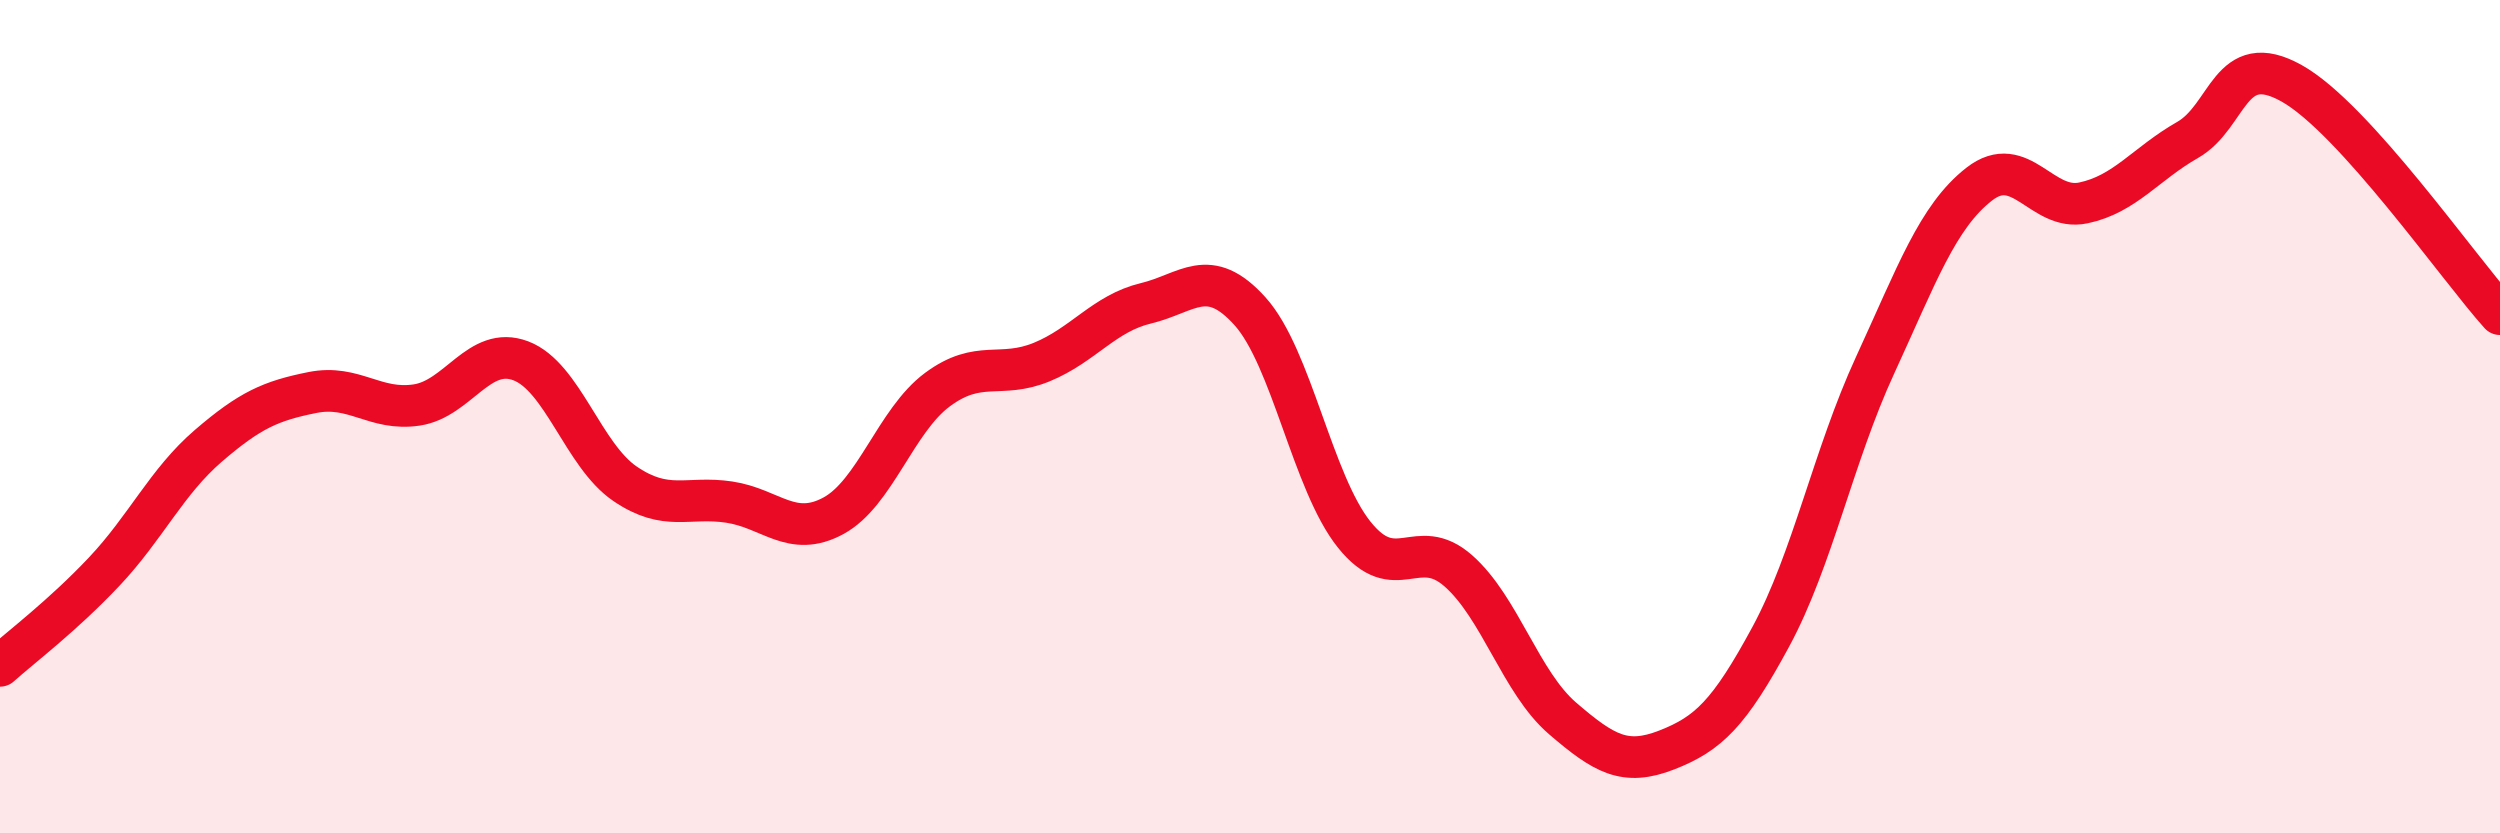
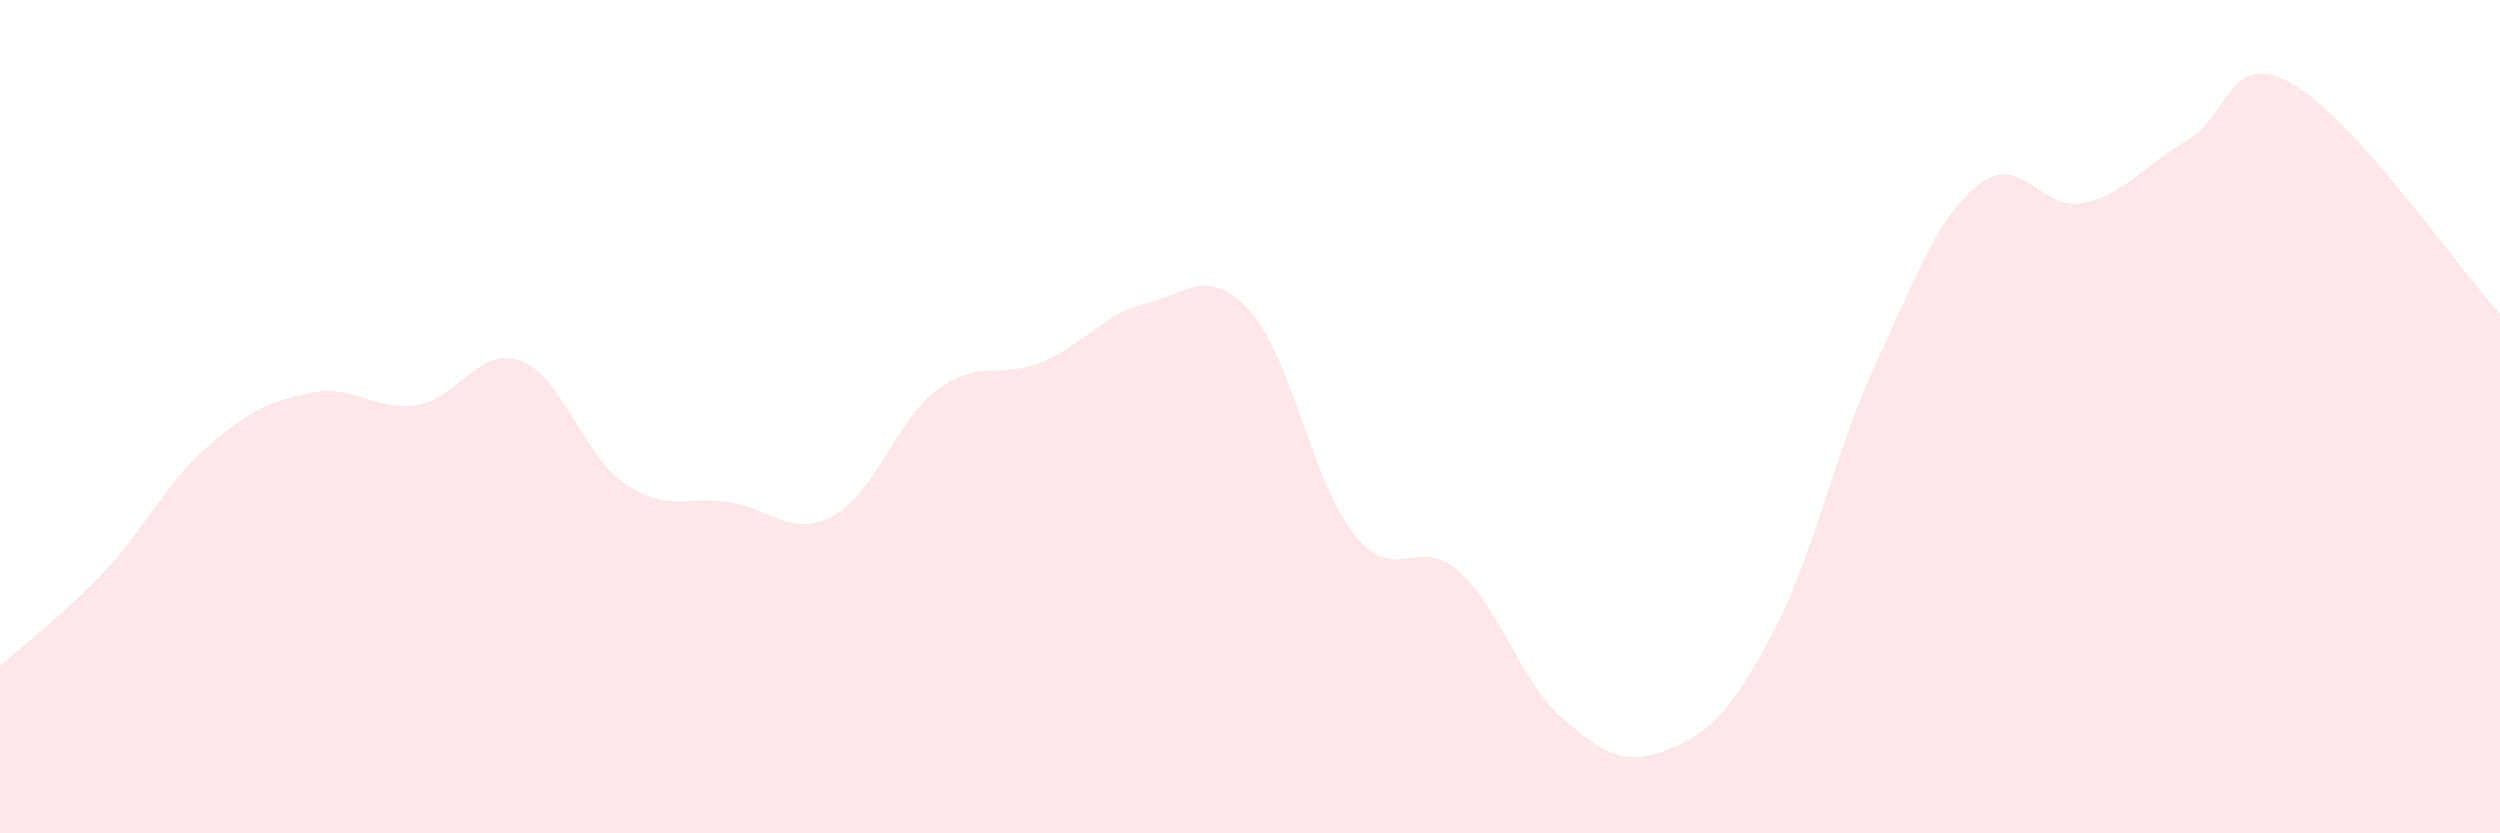
<svg xmlns="http://www.w3.org/2000/svg" width="60" height="20" viewBox="0 0 60 20">
  <path d="M 0,15.98 C 0.5,15.53 1.5,14.78 2.5,13.72 C 3.5,12.66 4,11.56 5,10.7 C 6,9.84 6.5,9.62 7.5,9.42 C 8.5,9.22 9,9.87 10,9.72 C 11,9.57 11.5,8.28 12.5,8.66 C 13.5,9.04 14,10.93 15,11.61 C 16,12.29 16.5,11.9 17.5,12.05 C 18.5,12.2 19,12.92 20,12.38 C 21,11.84 21.5,10.09 22.5,9.35 C 23.5,8.61 24,9.1 25,8.69 C 26,8.28 26.5,7.52 27.5,7.28 C 28.5,7.04 29,6.36 30,7.47 C 31,8.58 31.5,11.58 32.5,12.83 C 33.5,14.08 34,12.82 35,13.7 C 36,14.58 36.5,16.38 37.5,17.24 C 38.5,18.1 39,18.39 40,18 C 41,17.61 41.5,17.13 42.5,15.28 C 43.5,13.43 44,10.94 45,8.77 C 46,6.6 46.5,5.2 47.5,4.42 C 48.5,3.64 49,5.08 50,4.87 C 51,4.66 51.5,3.93 52.5,3.36 C 53.5,2.79 53.5,1.16 55,2 C 56.5,2.84 59,6.43 60,7.54L60 20L0 20Z" fill="#EB0A25" opacity="0.1" stroke-linecap="round" stroke-linejoin="round" />
-   <path d="M 0,15.98 C 0.5,15.53 1.5,14.78 2.5,13.72 C 3.5,12.66 4,11.56 5,10.7 C 6,9.84 6.5,9.62 7.5,9.42 C 8.5,9.22 9,9.87 10,9.72 C 11,9.57 11.5,8.28 12.5,8.66 C 13.5,9.04 14,10.93 15,11.61 C 16,12.29 16.5,11.9 17.5,12.05 C 18.5,12.2 19,12.92 20,12.38 C 21,11.84 21.5,10.09 22.5,9.35 C 23.5,8.61 24,9.1 25,8.69 C 26,8.28 26.5,7.52 27.5,7.28 C 28.5,7.04 29,6.36 30,7.47 C 31,8.58 31.5,11.58 32.5,12.83 C 33.5,14.08 34,12.82 35,13.7 C 36,14.58 36.5,16.38 37.5,17.24 C 38.5,18.1 39,18.39 40,18 C 41,17.61 41.5,17.13 42.5,15.28 C 43.5,13.43 44,10.94 45,8.77 C 46,6.6 46.5,5.2 47.5,4.42 C 48.5,3.64 49,5.08 50,4.87 C 51,4.66 51.5,3.93 52.5,3.36 C 53.5,2.79 53.5,1.16 55,2 C 56.5,2.84 59,6.43 60,7.54" stroke="#EB0A25" stroke-width="1" fill="none" stroke-linecap="round" stroke-linejoin="round" />
</svg>